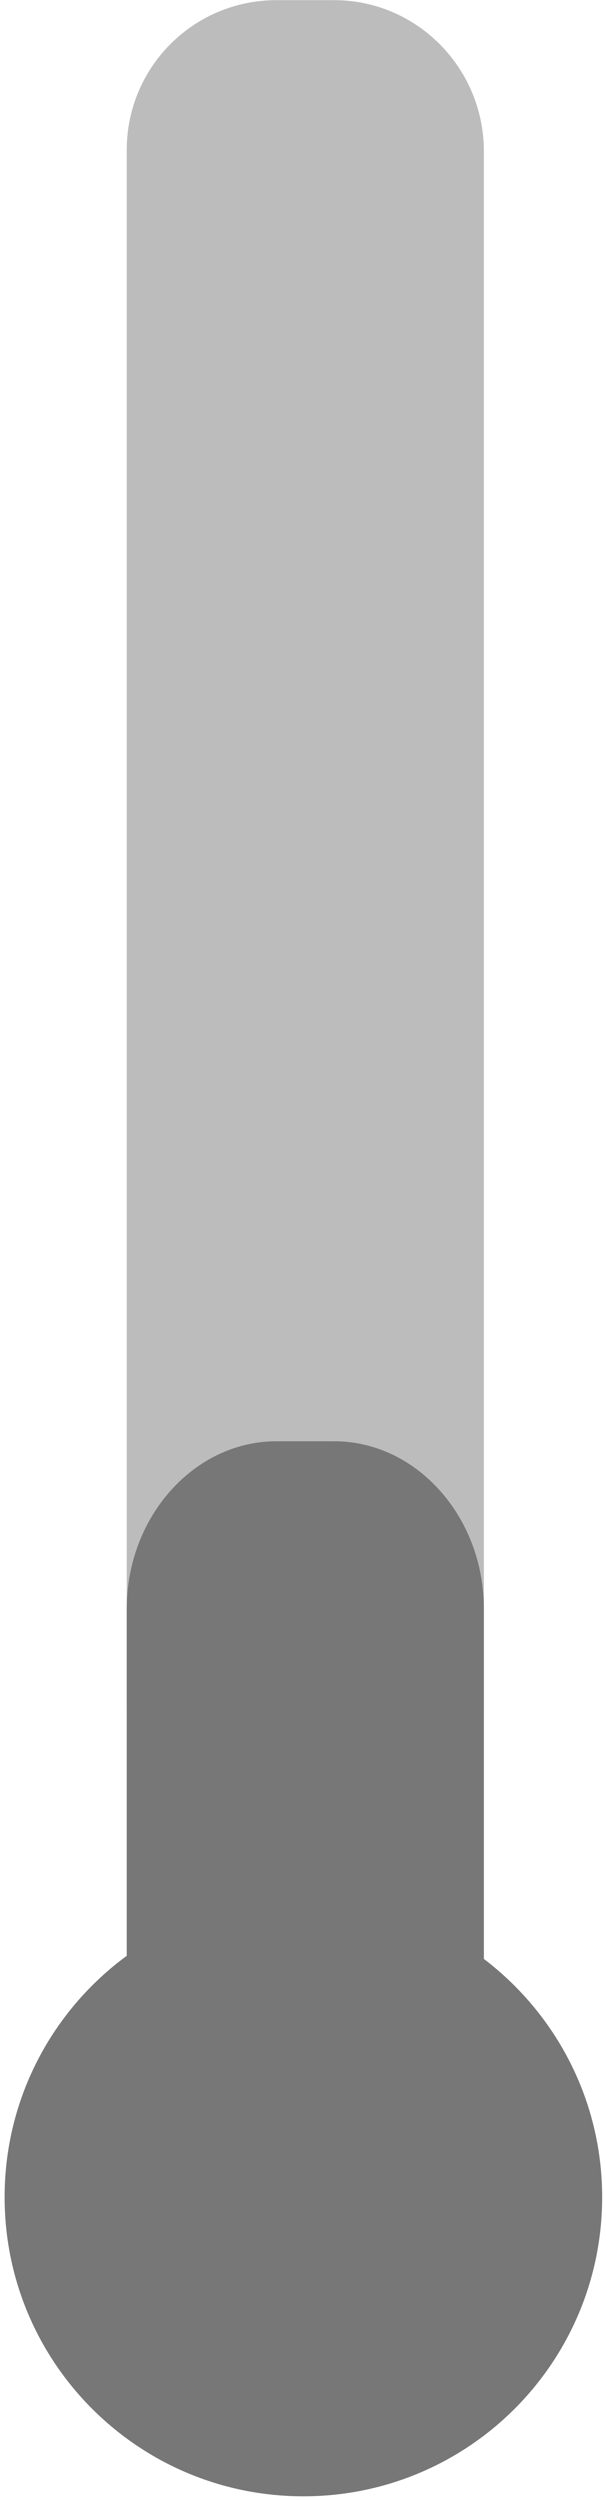
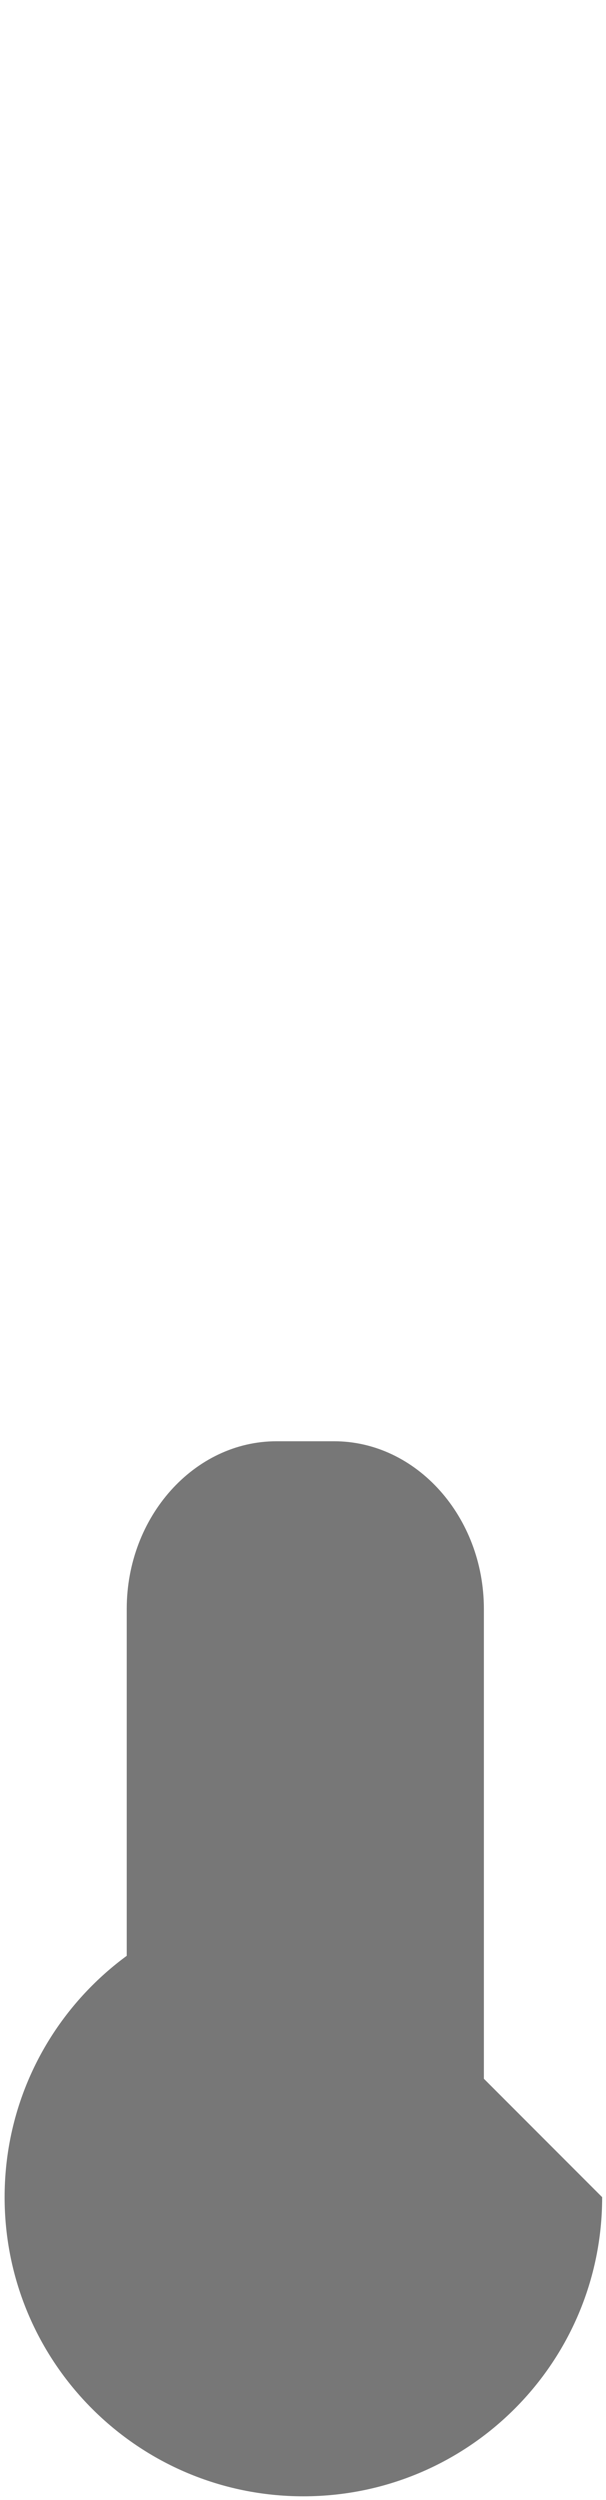
<svg xmlns="http://www.w3.org/2000/svg" version="1.1" id="Layer_1" x="0px" y="0px" viewBox="0 0 78.9 325.1" style="enable-background:new 0 0 78.9 325.1;" xml:space="preserve">
  <style type="text/css">
	.st0{fill:#BCBCBC;}
	.st1{fill:#777777;}
</style>
  <g id="giro-eclipse-pdp-thermometer-vanquish-desktop" transform="translate(-592.5 -4640.68)">
-     <path id="Path_156" class="st0" d="M628.5,4640.7h7.5c10.7,0,19.4,8.7,19.5,19.5v202.4c0,10.7-8.7,19.4-19.5,19.5h-7.5   c-10.7,0-19.4-8.7-19.5-19.5v-202.4C609,4649.4,617.7,4640.7,628.5,4640.7" />
-     <path id="Path_163" class="st1" d="M670.9,4926.4c0,21.5-17.4,38.9-38.9,38.9c-21.5,0-38.9-17.4-38.9-38.9   c0-21.5,17.4-38.9,38.9-38.9C653.4,4887.5,670.9,4904.9,670.9,4926.4L670.9,4926.4" />
+     <path id="Path_163" class="st1" d="M670.9,4926.4c0,21.5-17.4,38.9-38.9,38.9c-21.5,0-38.9-17.4-38.9-38.9   c0-21.5,17.4-38.9,38.9-38.9L670.9,4926.4" />
    <path id="Path_164" class="st1" d="M617.7,4933.7c10.5,0.6,21.1,1.3,31.7,0.9c2-0.1,4.1-0.2,6.1-0.4v-84.3c0-12-8.8-21.8-19.5-21.8   h-7.5c-10.7,0-19.5,9.8-19.5,21.8v83.3C611.9,4933.3,614.8,4933.5,617.7,4933.7" />
  </g>
</svg>